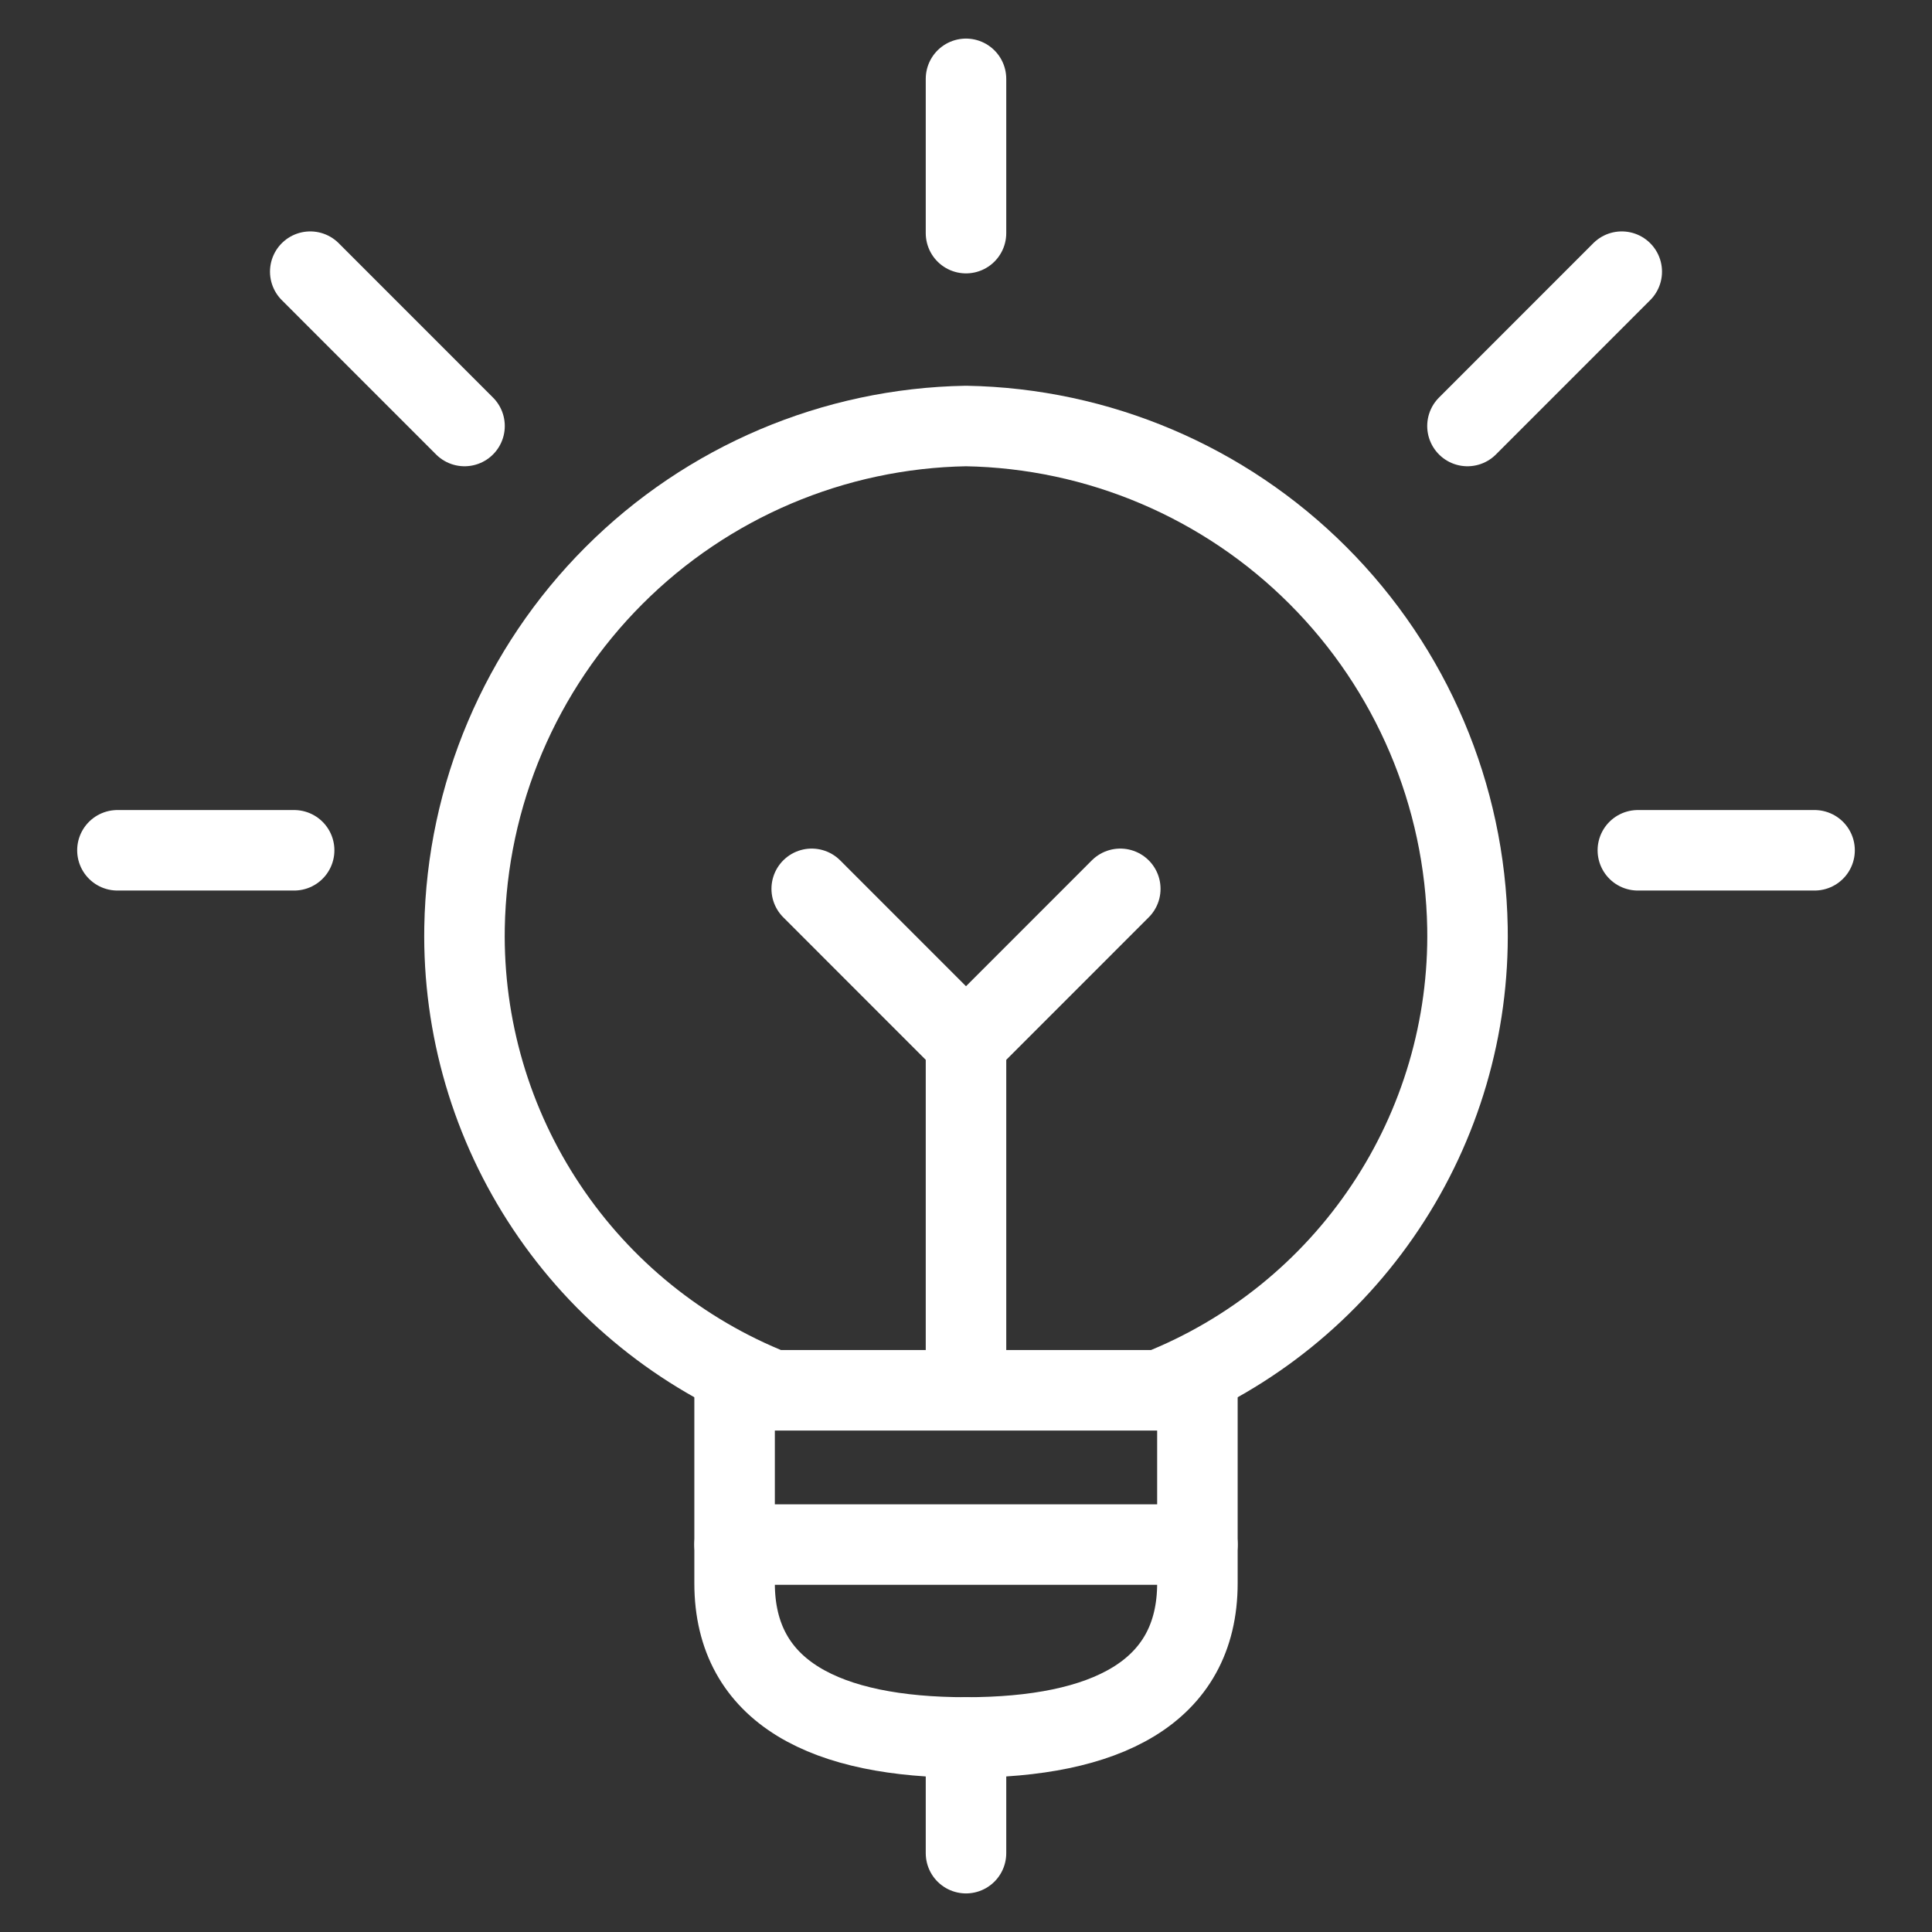
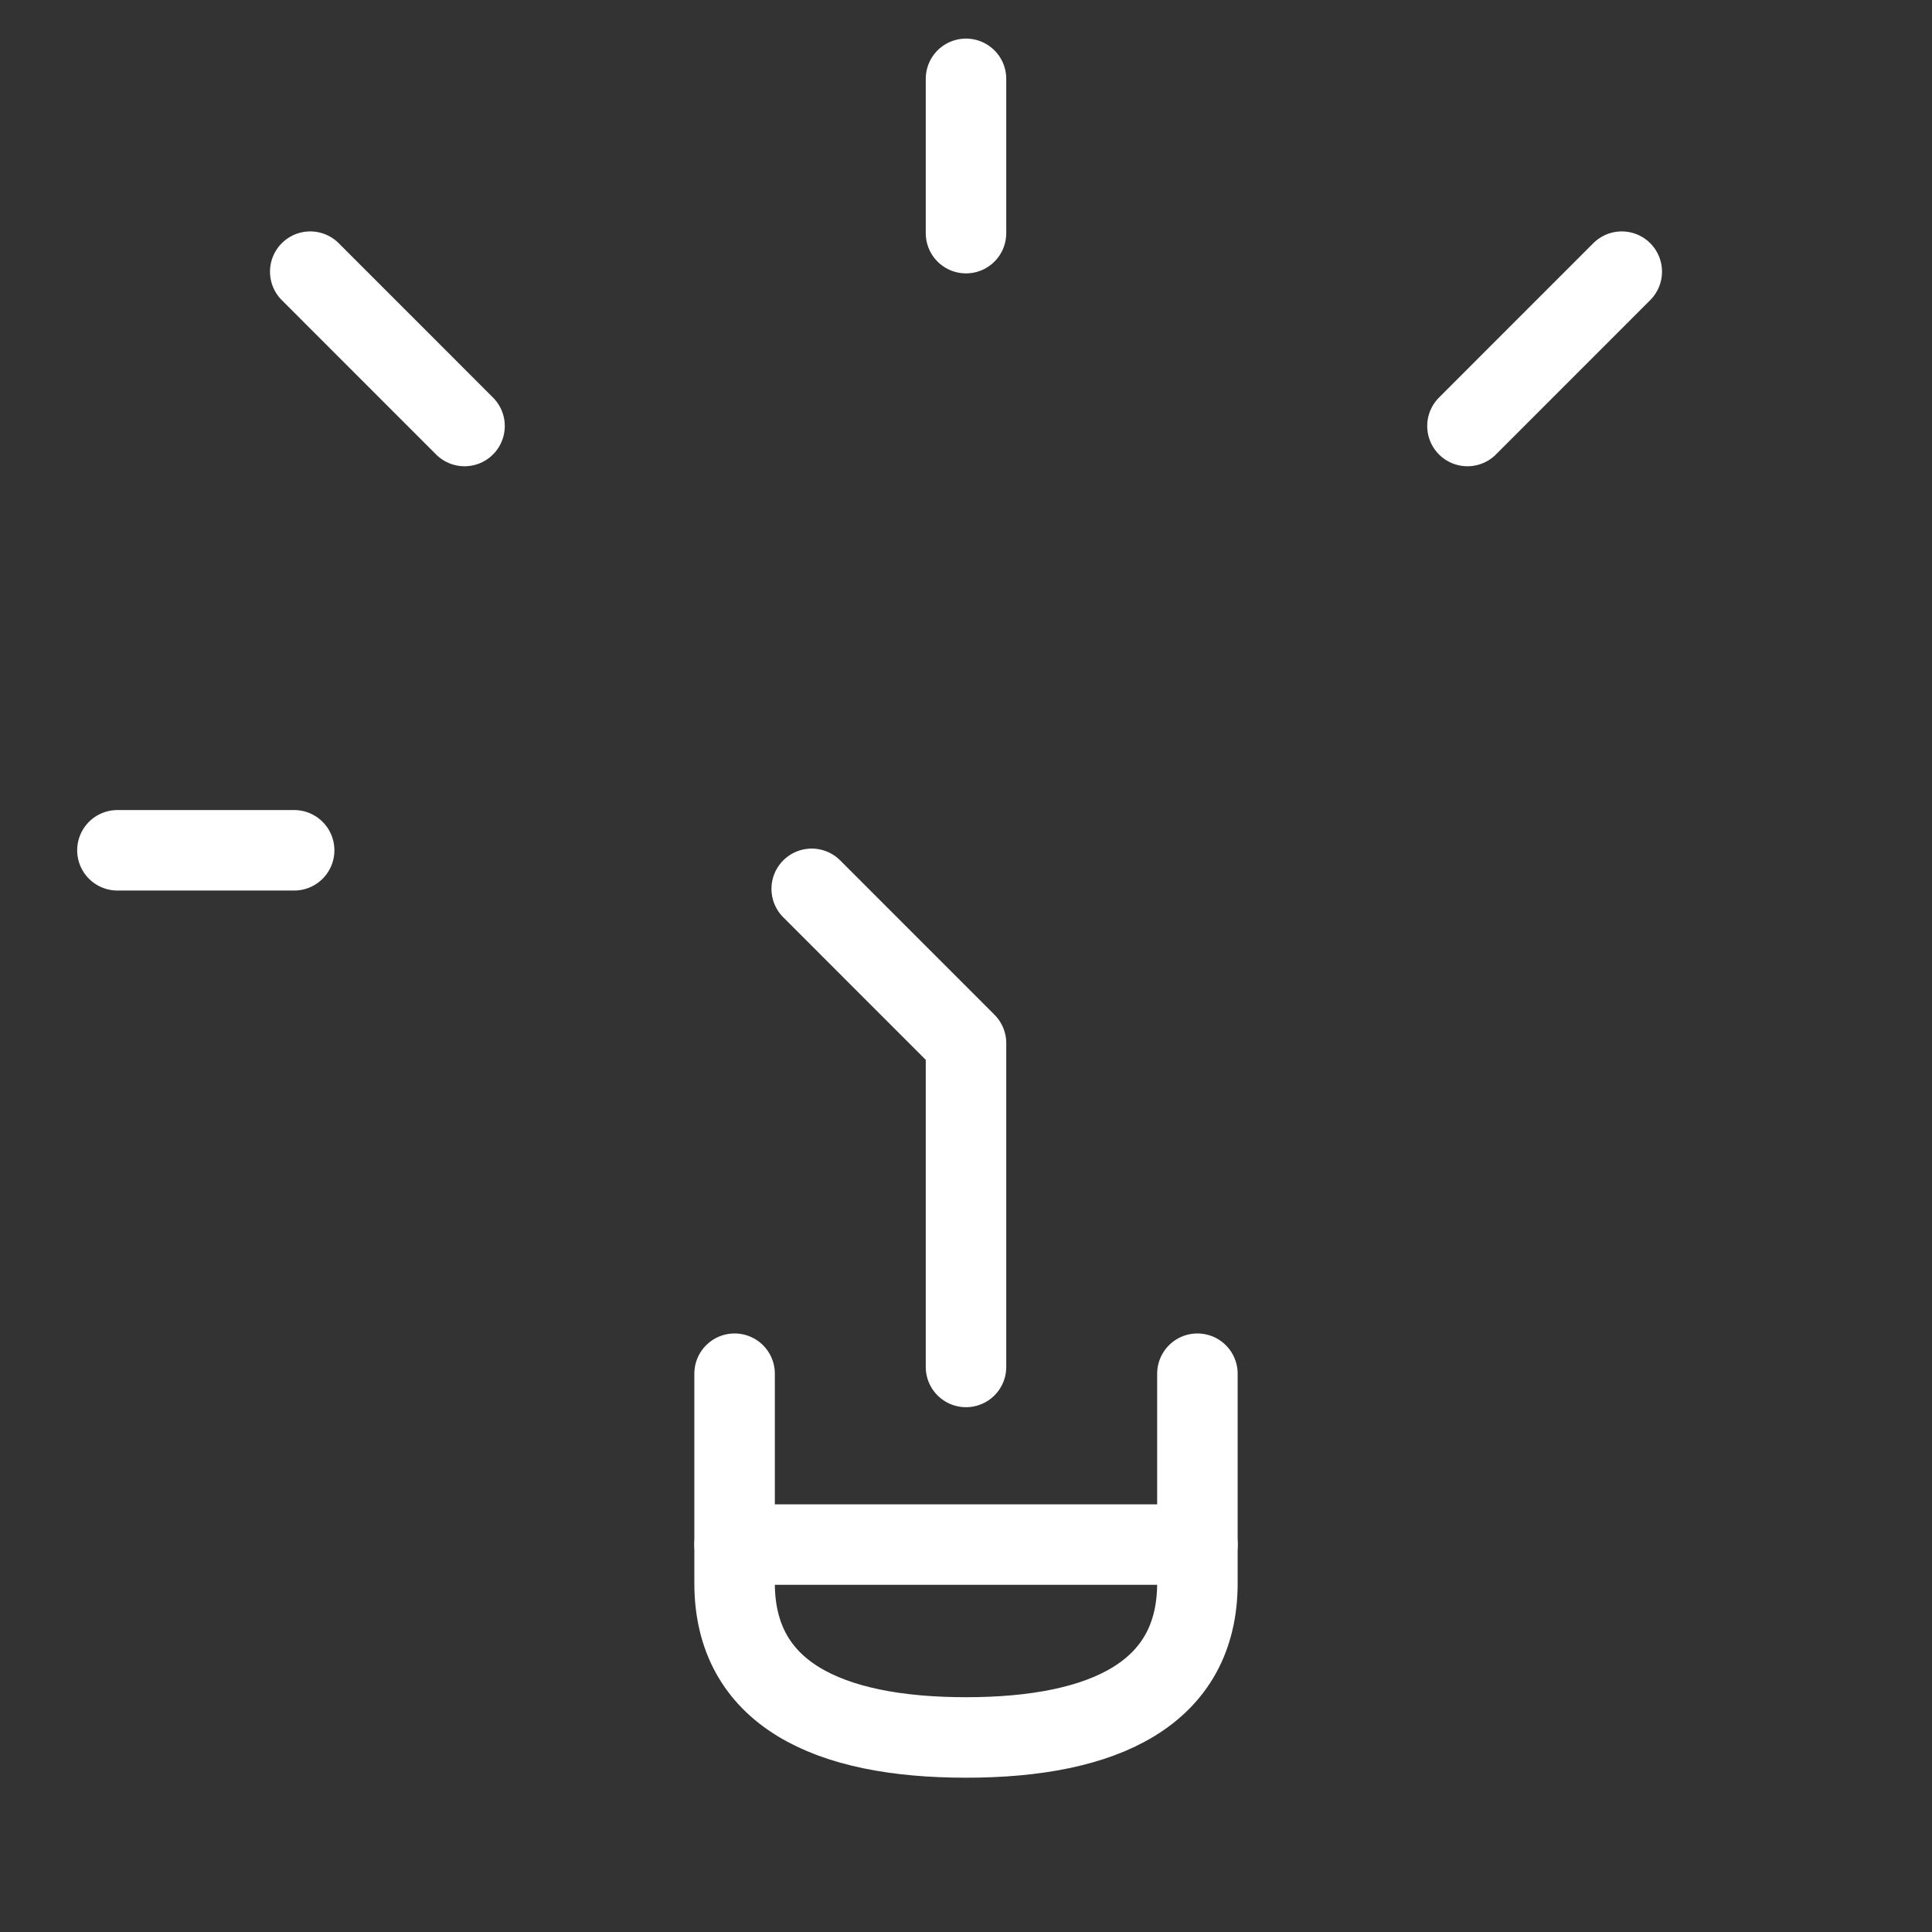
<svg xmlns="http://www.w3.org/2000/svg" width="36" height="36" viewBox="0 0 36 36" fill="none">
  <rect x="0" y="0" width="36" height="36" fill="#333333" stroke="none" />
-   <path d="M18 32.375V34.531" stroke="white" stroke-width="1.5" stroke-linecap="round" stroke-linejoin="round" />
  <path d="M22.312 25.597V29.5C22.312 31.55 20.587 32.375 18 32.375C15.412 32.375 13.688 31.55 13.688 29.5V25.597" stroke="white" stroke-width="1.5" stroke-linecap="round" stroke-linejoin="round" />
  <path d="M18 25.471V19.438L15.125 16.562" stroke="white" stroke-width="1.5" stroke-linecap="round" stroke-linejoin="round" />
-   <path d="M21.594 25.906C23.315 25.224 24.788 24.032 25.815 22.491C26.843 20.951 27.376 19.133 27.344 17.281C27.3 14.817 26.301 12.466 24.558 10.723C22.816 8.98 20.464 7.981 18 7.938C15.536 7.981 13.184 8.98 11.442 10.723C9.699 12.466 8.7 14.817 8.656 17.281C8.624 19.133 9.157 20.951 10.185 22.491C11.212 24.032 12.685 25.224 14.406 25.906H21.594Z" stroke="white" stroke-width="1.5" stroke-linecap="round" stroke-linejoin="round" />
  <path d="M13.688 28.781H22.312" stroke="white" stroke-width="1.5" stroke-linecap="round" stroke-linejoin="round" />
  <path d="M18 1.469V4.344" stroke="white" stroke-width="1.5" stroke-linecap="round" stroke-linejoin="round" />
  <path d="M2.188 15.844H5.481" stroke="white" stroke-width="1.5" stroke-linecap="round" stroke-linejoin="round" />
  <path d="M5.781 5.062L8.656 7.938" stroke="white" stroke-width="1.5" stroke-linecap="round" stroke-linejoin="round" />
-   <path d="M33.812 15.844H30.519" stroke="white" stroke-width="1.5" stroke-linecap="round" stroke-linejoin="round" />
  <path d="M30.219 5.062L27.344 7.938" stroke="white" stroke-width="1.5" stroke-linecap="round" stroke-linejoin="round" />
-   <path d="M18 19.438L20.875 16.562" stroke="white" stroke-width="1.5" stroke-linecap="round" stroke-linejoin="round" />
</svg>